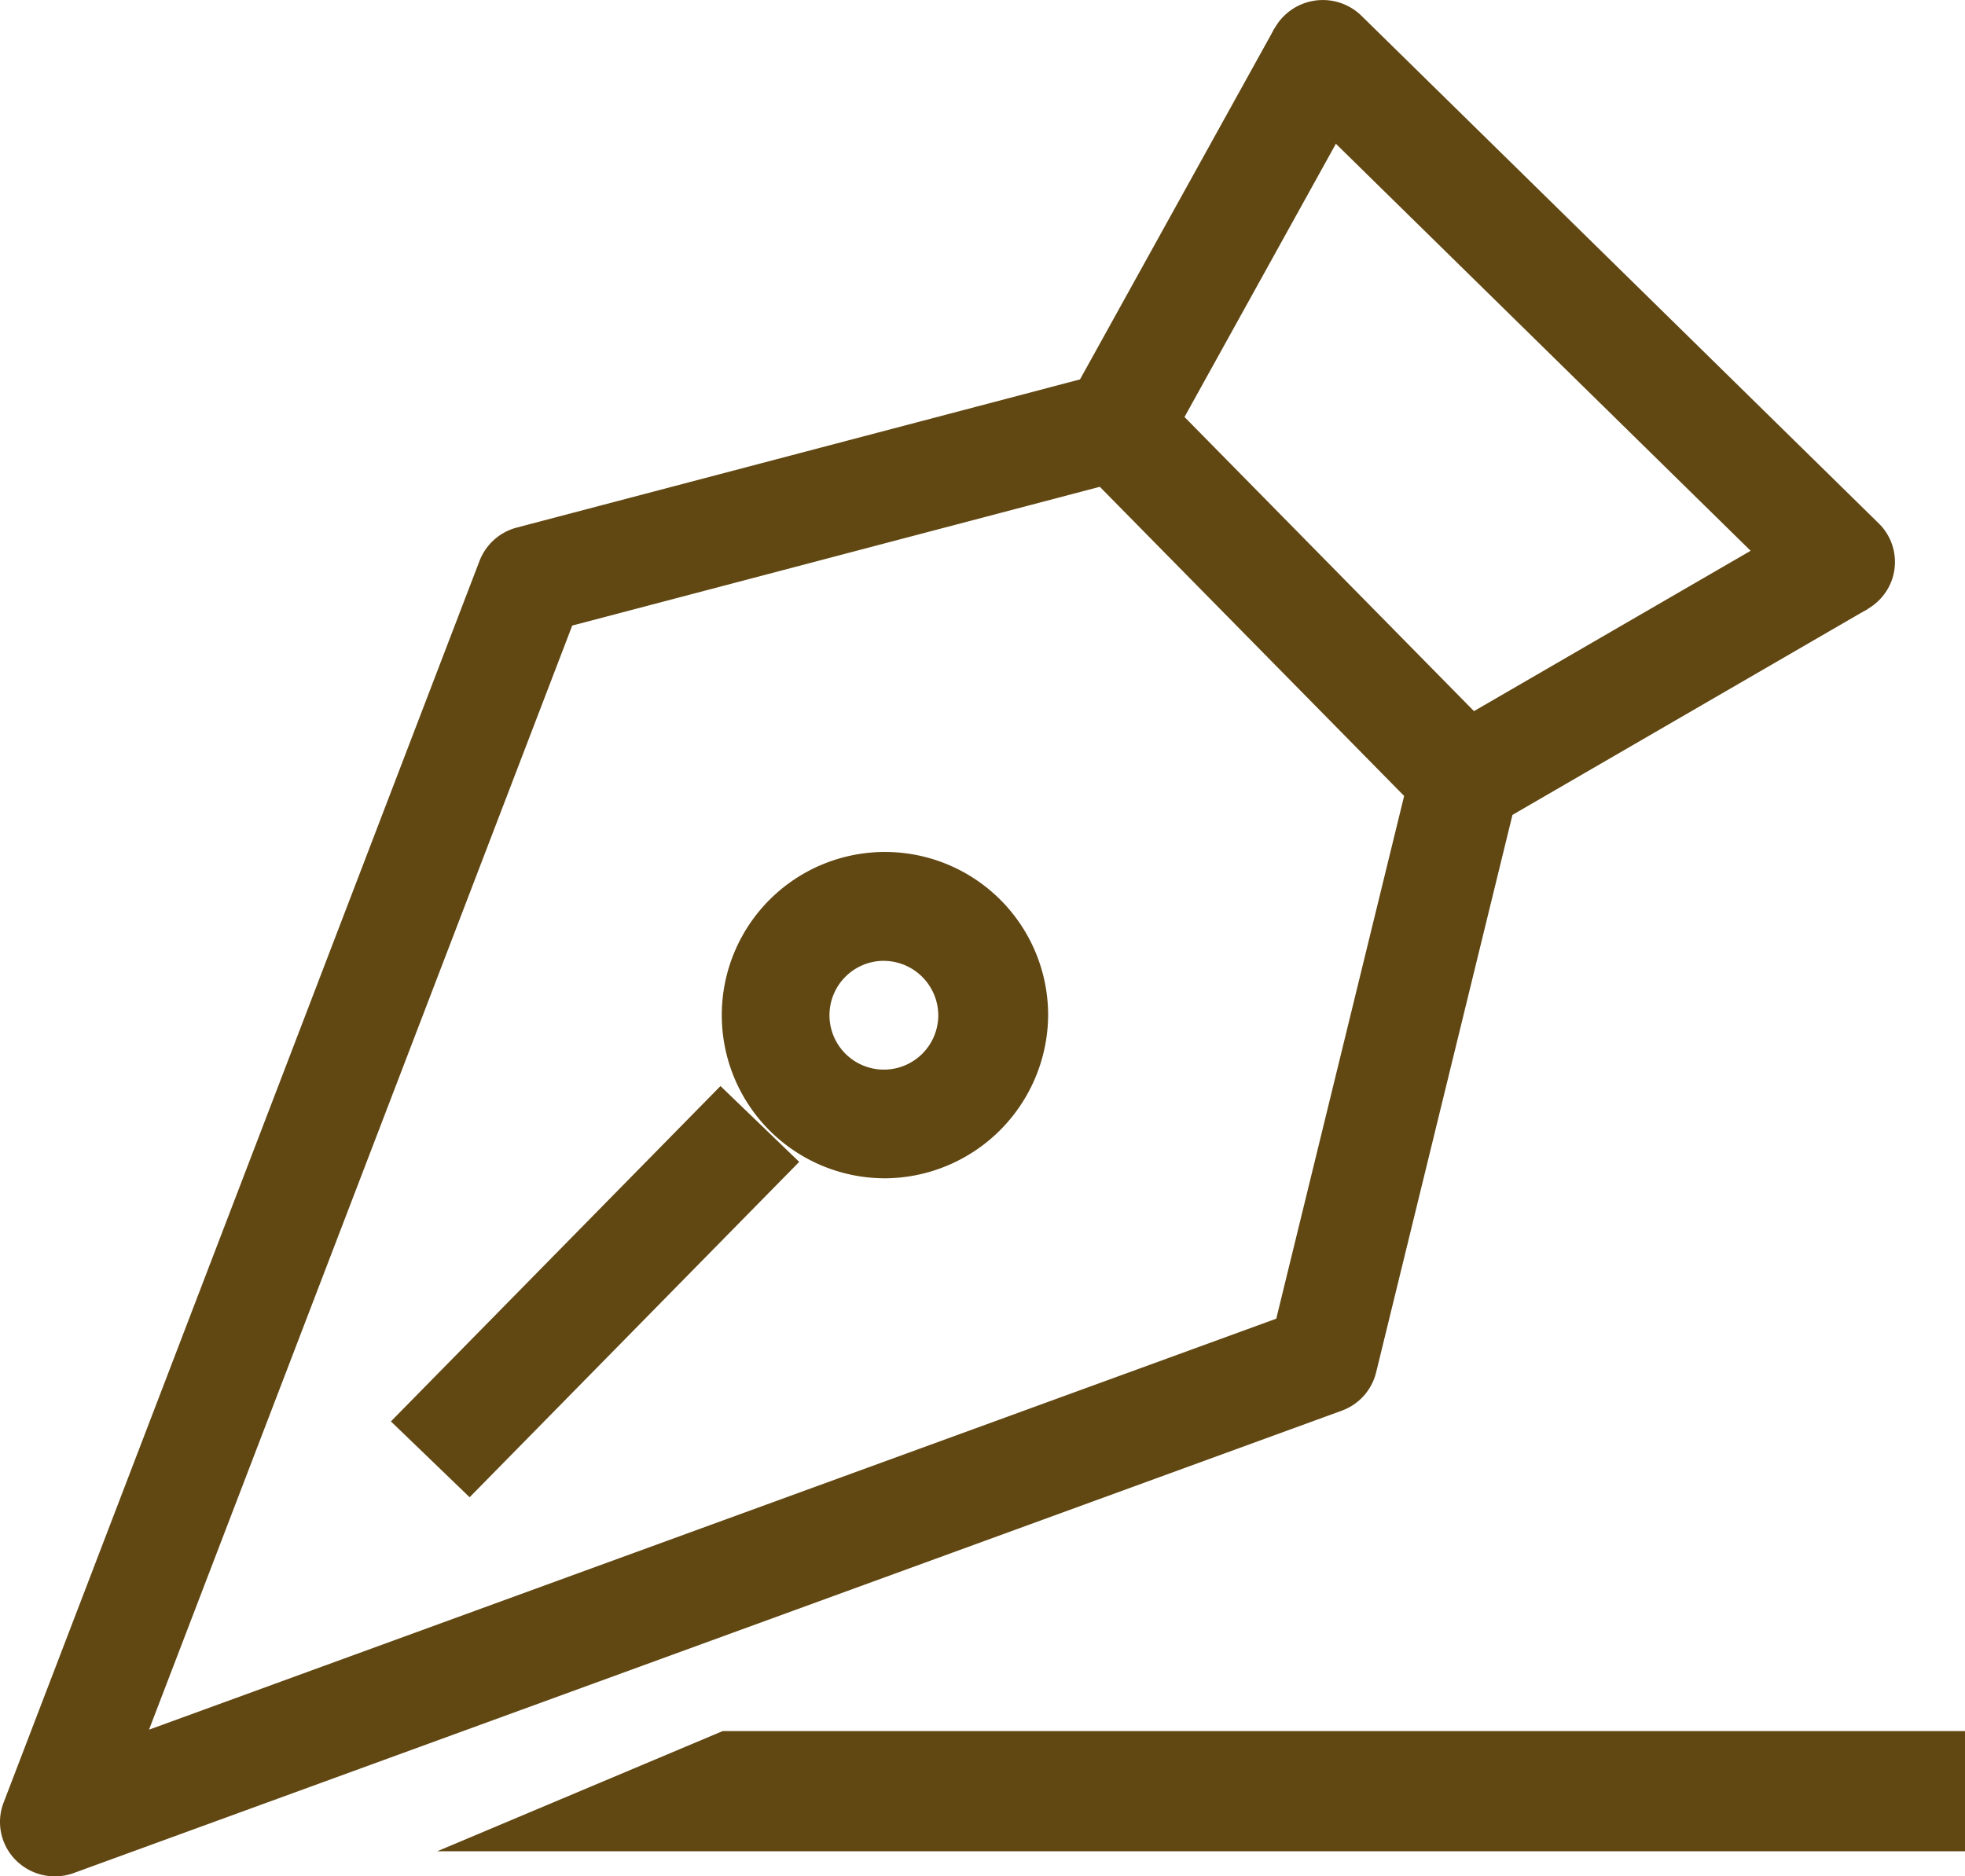
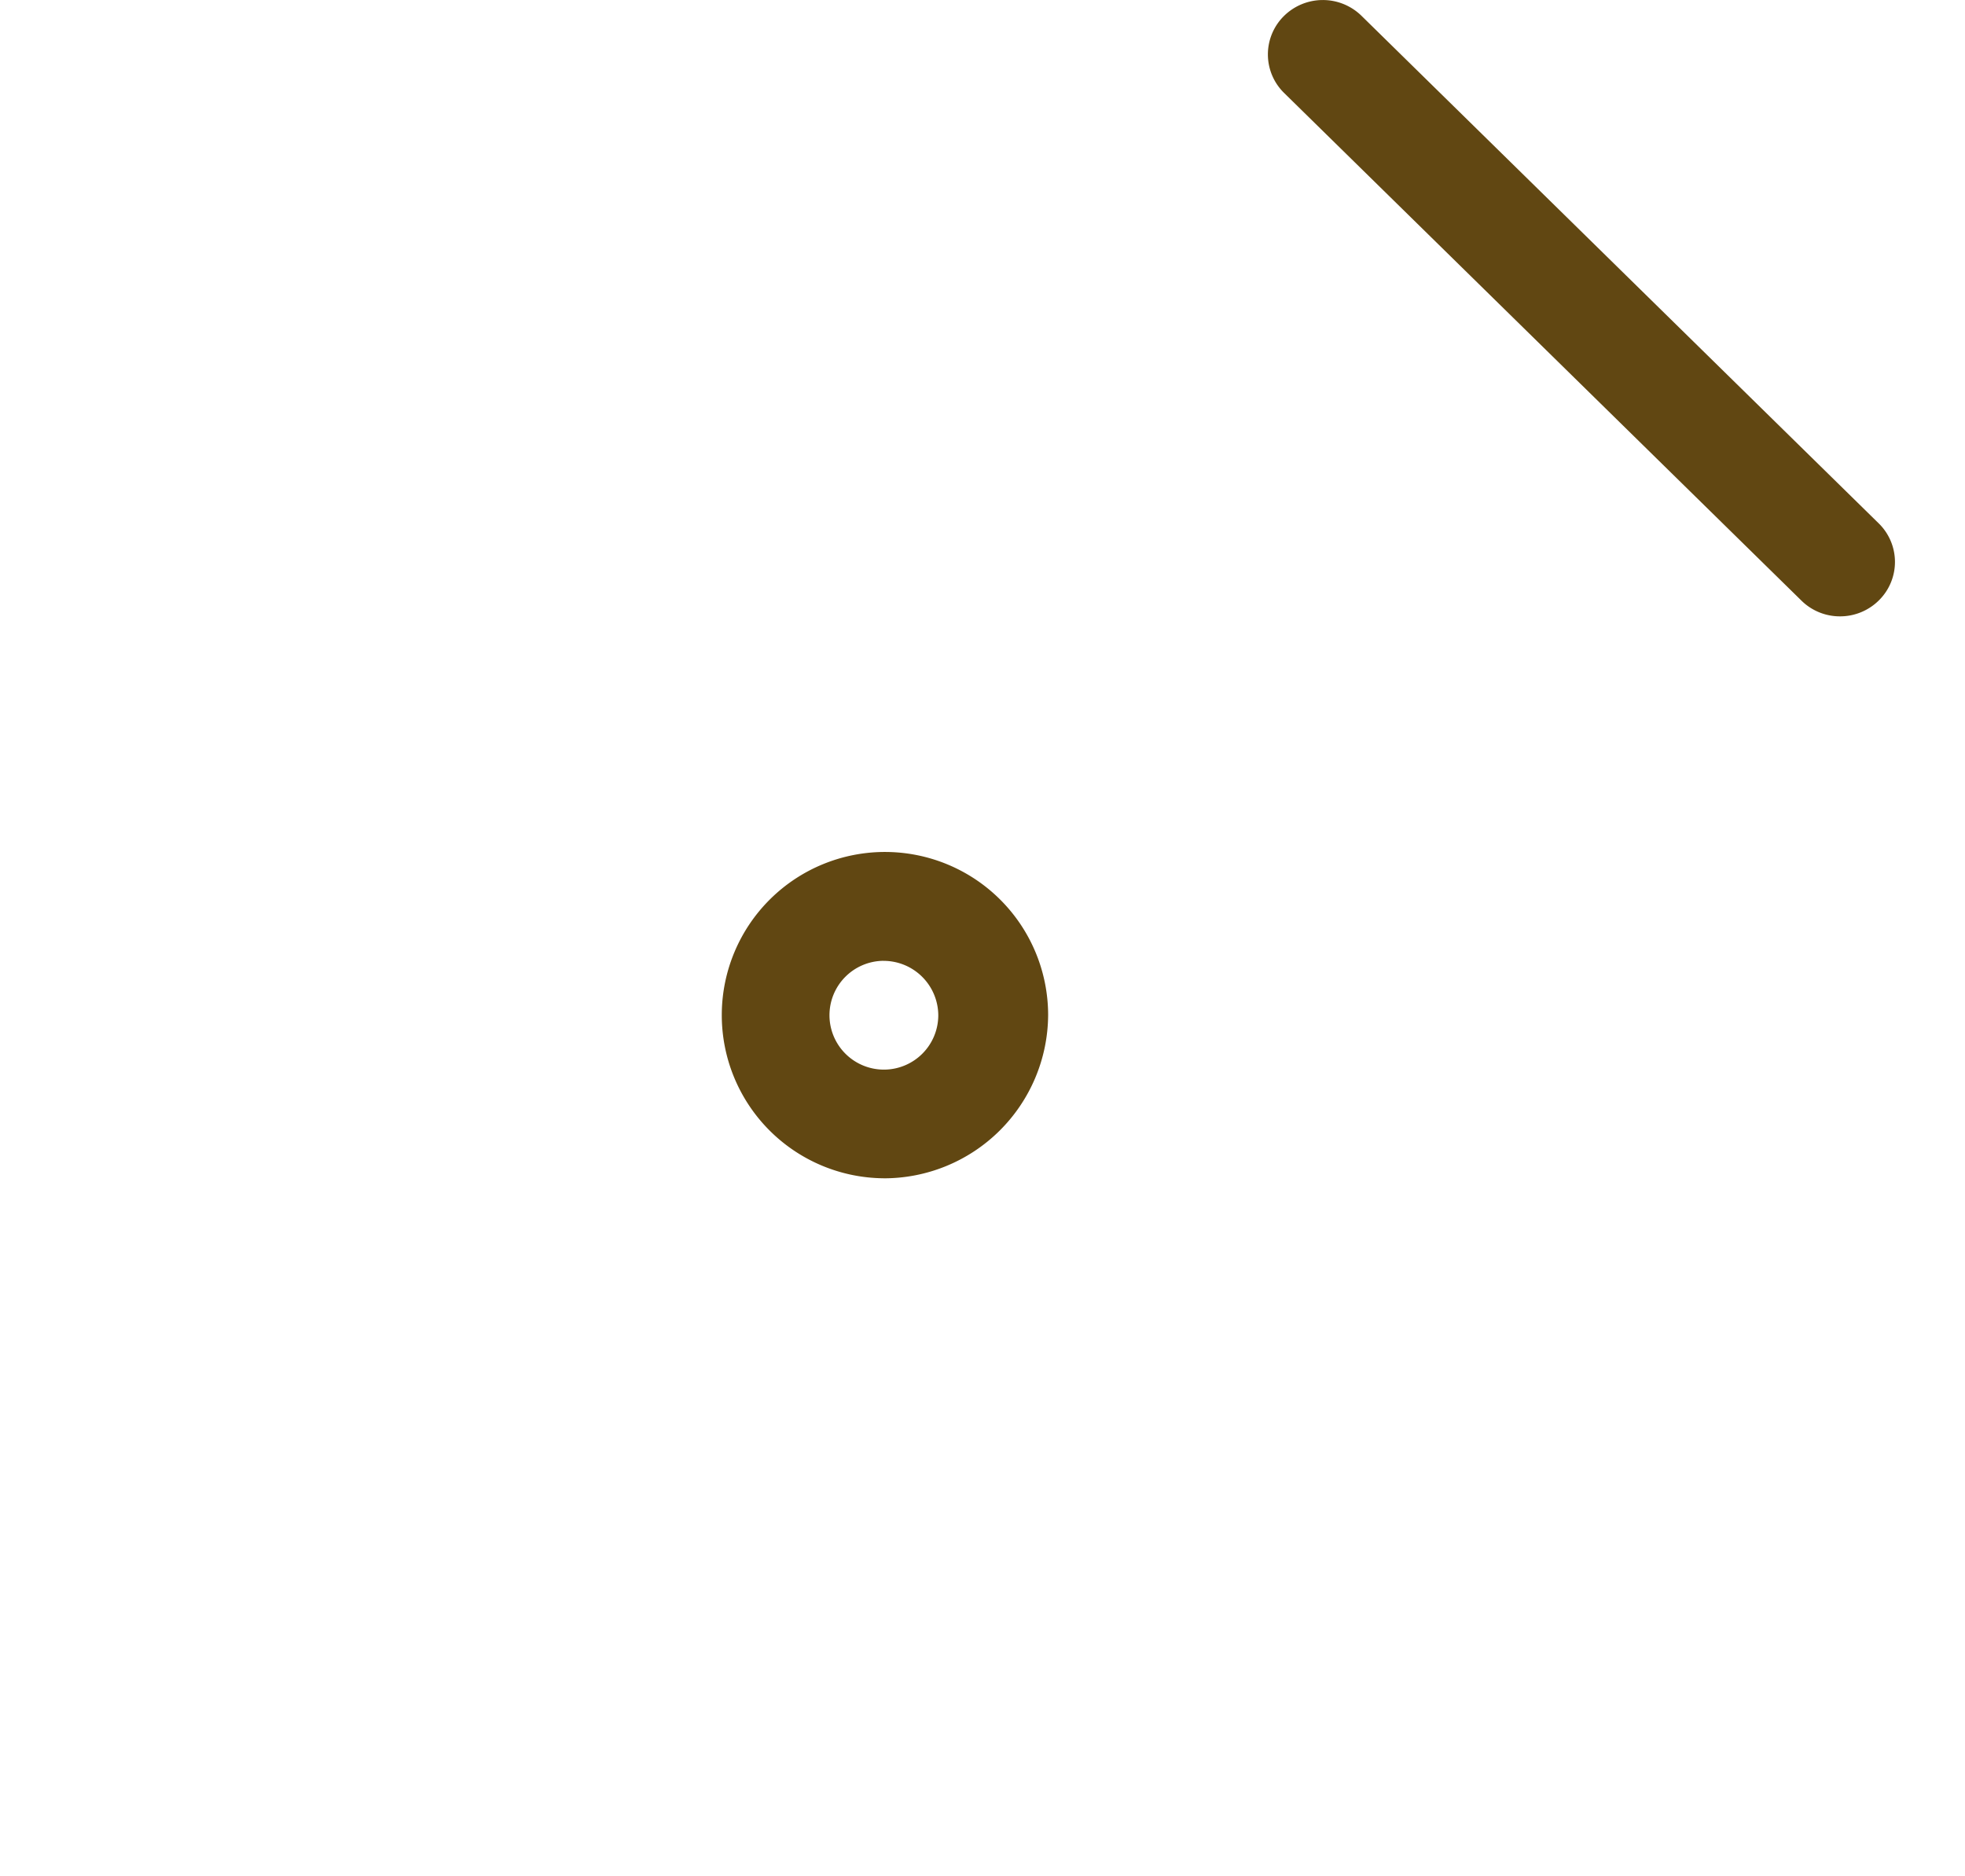
<svg xmlns="http://www.w3.org/2000/svg" width="58.26" height="55.637" viewBox="0 0 58.26 55.637">
-   <path d="M15.384,21.652,6.917,25.217h45.3V21.652Z" transform="translate(6.044 29.677)" fill="#614712" />
  <g transform="translate(0 0)">
-     <path d="M1.629,49.228A1.637,1.637,0,0,1,.471,48.75a1.6,1.6,0,0,1-.364-1.709L14.218,10.221a1.627,1.627,0,0,1,1.105-.987L32.692,4.665a1.642,1.642,0,0,1,1.585.435L44.591,15.581a1.6,1.6,0,0,1,.415,1.505L40.8,34.286a1.617,1.617,0,0,1-1.021,1.135L2.191,49.128a1.642,1.642,0,0,1-.562.1M16.966,12.14,4.418,44.879,37.84,32.692l3.791-15.5L32.608,8.025Z" transform="translate(0 6.409)" fill="#614712" />
-     <path d="M0,0,13.941.068l.016,3.241L.016,3.241Z" transform="translate(11.59 42.147) rotate(-45.781)" fill="#614712" />
    <path d="M13.715,20.247A4.838,4.838,0,1,1,18.6,15.411a4.868,4.868,0,0,1-4.886,4.837m0-6.449a1.613,1.613,0,1,0,1.629,1.613A1.623,1.623,0,0,0,13.715,13.8" transform="translate(12.476 14.691)" fill="#614712" />
-     <path d="M0,0,12.6.052l.013,3.25L.013,3.25Z" transform="translate(31.685 11.857) rotate(-61.251)" fill="#614712" />
    <path d="M32.542,18.276a1.623,1.623,0,0,1-1.146-.468L16.061,2.758a1.6,1.6,0,0,1-.01-2.28,1.639,1.639,0,0,1,2.3-.012L33.688,15.518a1.6,1.6,0,0,1,.01,2.28,1.631,1.631,0,0,1-1.156.478" transform="translate(22.013 0)" fill="#614712" />
-     <path d="M0,0,12.863.055l.014,3.234L.014,3.234Z" transform="translate(42.603 21.723) rotate(-30.345)" fill="#614712" />
  </g>
</svg>